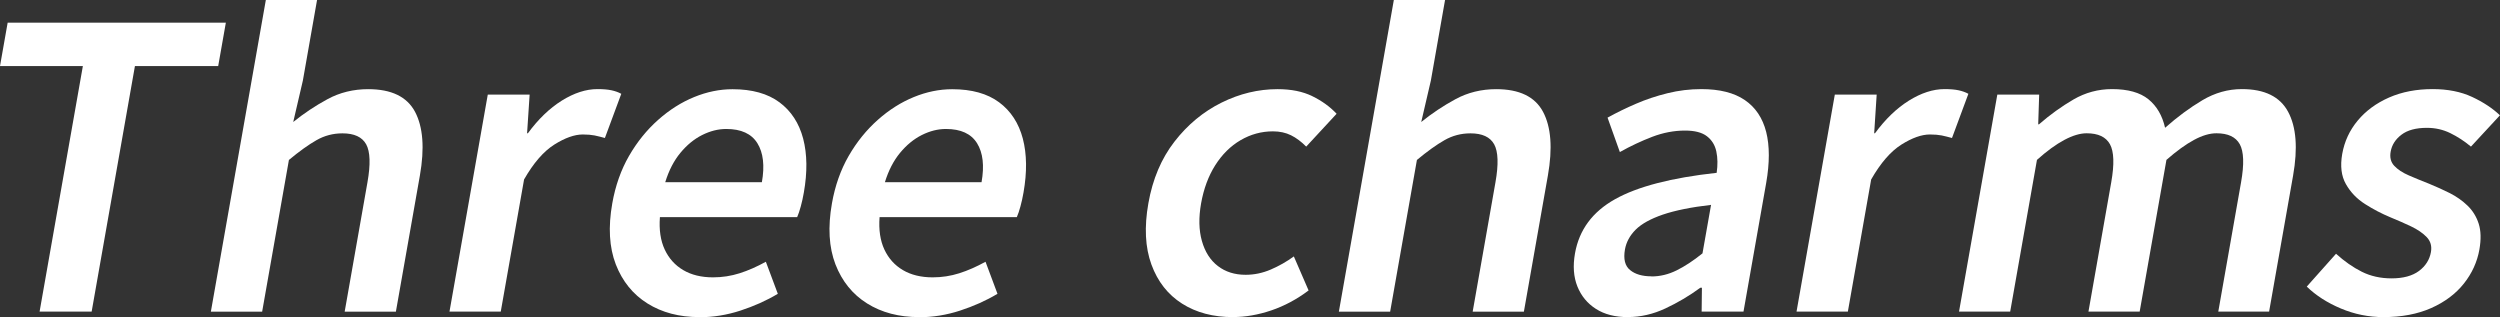
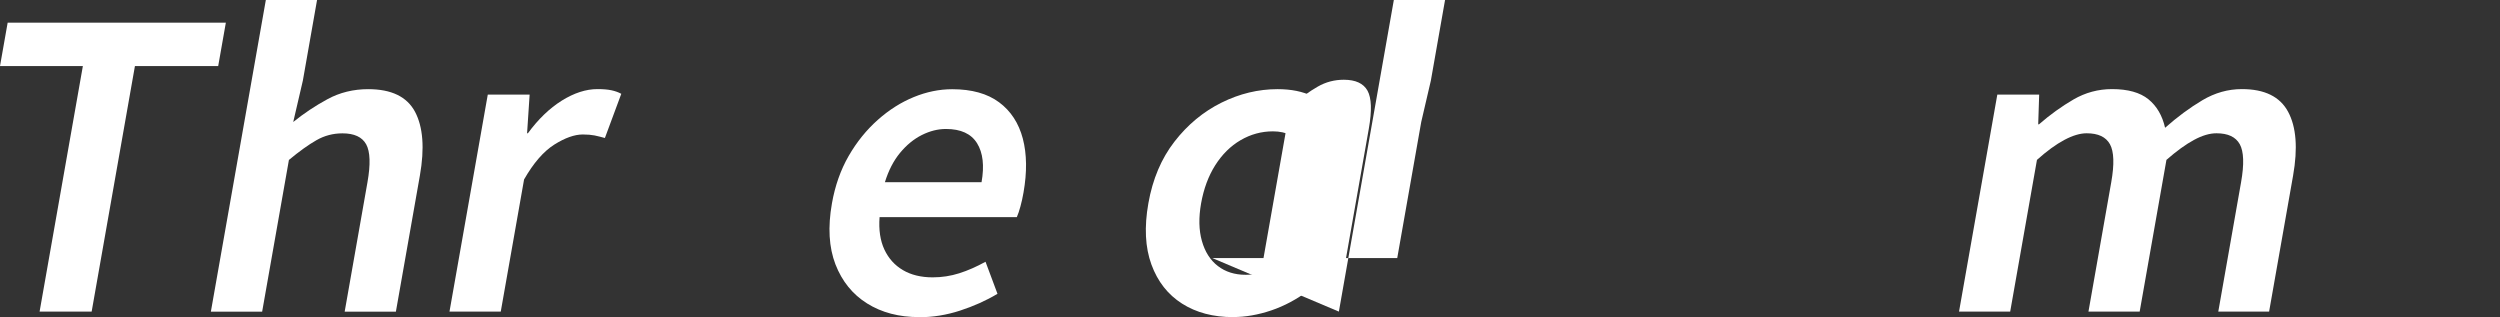
<svg xmlns="http://www.w3.org/2000/svg" id="b" data-name="レイヤー 2" viewBox="0 0 440.78 55.91">
  <rect x="0" y="0" width="440.78" height="55.91" fill="#333333" stroke="none" />
  <g id="c" data-name="08">
    <g>
      <path d="M6.98,54.94L14.61,11.65H0L1.35,4h38.47l-1.35,7.65h-14.68l-7.63,43.29H6.98Z" fill="#fff" />
      <path d="M37.18,54.94L46.87,0h9.03l-2.5,14.2-1.7,7.31c1.88-1.52,3.89-2.86,6.05-4.03,2.16-1.17,4.55-1.76,7.17-1.76,4.09,0,6.84,1.33,8.26,4,1.41,2.67,1.7,6.41.85,11.24l-4.23,23.99h-9.03l4.02-22.82c.56-3.17.48-5.4-.23-6.69-.72-1.29-2.11-1.93-4.18-1.93-1.65,0-3.18.4-4.59,1.21-1.41.8-3.02,1.96-4.85,3.48l-4.72,26.75h-9.03Z" fill="#fff" />
      <path d="M79.25,54.94l6.75-38.26h7.38l-.45,6.82h.14c1.82-2.48,3.81-4.4,5.98-5.76,2.17-1.35,4.26-2.03,6.29-2.03,1.01,0,1.84.07,2.48.21s1.21.34,1.72.62l-2.89,7.79c-.66-.18-1.26-.33-1.82-.45-.56-.11-1.25-.17-2.07-.17-1.47,0-3.15.6-5.04,1.79-1.89,1.2-3.66,3.24-5.32,6.14l-4.11,23.3h-9.03Z" fill="#fff" />
-       <path d="M123.31,55.91c-3.54,0-6.59-.8-9.16-2.41-2.57-1.61-4.42-3.91-5.58-6.89-1.15-2.99-1.36-6.57-.62-10.75.55-3.12,1.54-5.92,2.96-8.38,1.42-2.46,3.13-4.57,5.12-6.34,1.99-1.77,4.11-3.11,6.36-4.03,2.25-.92,4.5-1.38,6.76-1.38,3.45,0,6.21.77,8.28,2.31,2.07,1.54,3.46,3.68,4.18,6.41.71,2.73.75,5.89.12,9.48-.15.87-.33,1.69-.54,2.45-.2.76-.42,1.39-.64,1.9h-24.2c-.17,2.25.12,4.16.85,5.72.73,1.56,1.82,2.77,3.26,3.62,1.44.85,3.19,1.28,5.26,1.28,1.61,0,3.17-.24,4.68-.72,1.51-.48,3.05-1.16,4.63-2.03l2.11,5.65c-2,1.2-4.2,2.18-6.59,2.96-2.39.78-4.8,1.17-7.24,1.17ZM117.3,32.12h17.03c.51-2.9.25-5.18-.79-6.86-1.04-1.68-2.87-2.52-5.49-2.52-1.43,0-2.84.36-4.26,1.07-1.41.71-2.69,1.76-3.83,3.14-1.14,1.38-2.03,3.1-2.67,5.17Z" fill="#fff" />
      <path d="M162.04,55.91c-3.54,0-6.59-.8-9.16-2.41-2.57-1.61-4.42-3.91-5.58-6.89-1.15-2.99-1.36-6.57-.62-10.75.55-3.12,1.54-5.92,2.96-8.38,1.42-2.46,3.13-4.57,5.12-6.34,1.99-1.77,4.11-3.11,6.36-4.03,2.25-.92,4.5-1.38,6.76-1.38,3.45,0,6.21.77,8.28,2.31,2.07,1.54,3.46,3.68,4.18,6.41.71,2.73.75,5.89.12,9.48-.15.87-.33,1.69-.54,2.45-.2.76-.42,1.39-.64,1.9h-24.2c-.17,2.25.12,4.16.85,5.72.73,1.56,1.82,2.77,3.26,3.62,1.44.85,3.19,1.28,5.26,1.28,1.61,0,3.17-.24,4.68-.72,1.51-.48,3.05-1.16,4.63-2.03l2.11,5.65c-2,1.2-4.2,2.18-6.59,2.96-2.39.78-4.8,1.17-7.24,1.17ZM156.03,32.12h17.03c.51-2.9.25-5.18-.79-6.86-1.04-1.68-2.87-2.52-5.49-2.52-1.43,0-2.84.36-4.26,1.07-1.41.71-2.69,1.76-3.83,3.14-1.14,1.38-2.03,3.1-2.67,5.17Z" fill="#fff" />
      <path d="M217.4,55.91c-3.49,0-6.49-.79-8.99-2.38s-4.3-3.88-5.4-6.89c-1.1-3.01-1.28-6.61-.54-10.79.75-4.27,2.29-7.9,4.61-10.89,2.32-2.99,5.08-5.27,8.28-6.86s6.5-2.38,9.9-2.38c2.39,0,4.43.41,6.12,1.24,1.69.83,3.12,1.86,4.28,3.1l-5.36,5.79c-.86-.87-1.75-1.54-2.68-2-.93-.46-1.99-.69-3.19-.69-2.02,0-3.92.52-5.69,1.55-1.77,1.03-3.26,2.51-4.47,4.41-1.21,1.91-2.04,4.15-2.5,6.72-.45,2.53-.4,4.75.14,6.65.54,1.91,1.47,3.38,2.81,4.41,1.33,1.03,2.97,1.55,4.9,1.55,1.52,0,3-.31,4.44-.93,1.44-.62,2.8-1.39,4.06-2.31l2.6,6c-2.07,1.56-4.26,2.73-6.58,3.52-2.32.78-4.56,1.17-6.72,1.17Z" fill="#fff" />
-       <path d="M236.06,54.94L245.75,0h9.03l-2.5,14.2-1.7,7.31c1.88-1.52,3.89-2.86,6.05-4.03,2.16-1.17,4.55-1.76,7.17-1.76,4.09,0,6.84,1.33,8.26,4,1.42,2.67,1.7,6.41.85,11.24l-4.23,23.99h-9.03l4.02-22.82c.56-3.17.48-5.4-.23-6.69-.72-1.29-2.11-1.93-4.18-1.93-1.65,0-3.18.4-4.59,1.21-1.41.8-3.02,1.96-4.85,3.48l-4.72,26.75h-9.03Z" fill="#fff" />
-       <path d="M287.02,55.91c-2.25,0-4.13-.48-5.64-1.45-1.51-.96-2.6-2.29-3.27-3.96-.67-1.68-.81-3.62-.42-5.83.73-4.14,3.08-7.32,7.06-9.55,3.98-2.23,9.95-3.78,17.92-4.65.2-1.38.18-2.63-.06-3.76-.24-1.13-.79-2.02-1.66-2.69-.87-.67-2.16-1-3.86-1-1.93,0-3.86.37-5.78,1.1-1.92.74-3.83,1.63-5.71,2.69l-2.17-6.07c1.58-.87,3.25-1.69,5.02-2.45,1.76-.76,3.62-1.38,5.57-1.86,1.95-.48,3.93-.72,5.95-.72,3.22,0,5.77.64,7.66,1.93,1.89,1.29,3.14,3.16,3.77,5.62.62,2.46.62,5.46,0,9l-4,22.68h-7.38l.05-4.21h-.28c-1.95,1.43-4,2.64-6.16,3.65-2.16,1.01-4.36,1.52-6.61,1.52ZM291.18,48.74c1.52,0,2.99-.36,4.43-1.07,1.44-.71,2.96-1.71,4.56-3l1.51-8.55c-3.52.41-6.36.99-8.51,1.72-2.15.74-3.74,1.62-4.78,2.65-1.03,1.03-1.66,2.2-1.89,3.48-.3,1.7,0,2.92.91,3.65.9.74,2.16,1.1,3.77,1.1Z" fill="#fff" />
-       <path d="M316.75,54.94l6.75-38.26h7.38l-.44,6.82h.14c1.82-2.48,3.81-4.4,5.98-5.76,2.17-1.35,4.26-2.03,6.29-2.03,1.01,0,1.84.07,2.48.21.64.14,1.21.34,1.72.62l-2.89,7.79c-.66-.18-1.26-.33-1.82-.45-.56-.11-1.25-.17-2.07-.17-1.47,0-3.15.6-5.04,1.79-1.89,1.2-3.66,3.24-5.32,6.14l-4.11,23.3h-9.03Z" fill="#fff" />
+       <path d="M236.06,54.94L245.75,0h9.03l-2.5,14.2-1.7,7.31l-4.23,23.99h-9.03l4.02-22.82c.56-3.17.48-5.4-.23-6.69-.72-1.29-2.11-1.93-4.18-1.93-1.65,0-3.18.4-4.59,1.21-1.41.8-3.02,1.96-4.85,3.48l-4.72,26.75h-9.03Z" fill="#fff" />
      <path d="M345.4,54.94l6.75-38.26h7.38l-.17,5.24h.14c1.95-1.7,3.98-3.16,6.08-4.38,2.1-1.22,4.37-1.83,6.8-1.83,2.8,0,4.94.6,6.41,1.79,1.47,1.2,2.45,2.87,2.94,5.03,2.18-1.93,4.37-3.55,6.58-4.86,2.21-1.31,4.53-1.96,6.96-1.96,4,0,6.72,1.33,8.15,4,1.44,2.67,1.73,6.41.88,11.24l-4.23,23.99h-8.96l4.02-22.82c.56-3.17.48-5.4-.23-6.69-.72-1.29-2.08-1.93-4.11-1.93-1.2,0-2.52.39-3.96,1.17-1.45.78-3.07,1.95-4.86,3.52l-4.72,26.75h-9.03l4.02-22.82c.56-3.17.48-5.4-.23-6.69-.72-1.29-2.08-1.93-4.11-1.93-1.15,0-2.46.39-3.93,1.17-1.47.78-3.08,1.95-4.83,3.52l-4.72,26.75h-9.03Z" fill="#fff" />
-       <path d="M420.24,55.91c-2.62,0-5.13-.51-7.52-1.52-2.4-1.01-4.4-2.3-6.01-3.86l5.16-5.79c1.47,1.33,2.98,2.39,4.54,3.17,1.56.78,3.31,1.17,5.24,1.17,2.07,0,3.68-.44,4.85-1.31,1.16-.87,1.86-1.98,2.1-3.31.19-1.06-.06-1.94-.74-2.65-.68-.71-1.6-1.34-2.77-1.9-1.17-.55-2.37-1.08-3.62-1.59-1.54-.64-3.04-1.42-4.48-2.34-1.45-.92-2.57-2.09-3.38-3.52-.81-1.42-1.02-3.19-.65-5.31.39-2.21,1.3-4.17,2.73-5.89,1.43-1.72,3.28-3.08,5.54-4.07,2.26-.99,4.82-1.48,7.67-1.48,2.67,0,4.99.46,6.96,1.38,1.97.92,3.61,2,4.91,3.24l-5.11,5.52c-1.16-.97-2.38-1.76-3.65-2.38s-2.64-.93-4.11-.93c-1.93,0-3.43.4-4.49,1.21-1.06.8-1.7,1.8-1.91,3-.18,1.01.03,1.84.63,2.48.6.64,1.45,1.21,2.56,1.69,1.11.48,2.31.98,3.6,1.48,1.24.51,2.46,1.06,3.64,1.65,1.18.6,2.22,1.33,3.13,2.21.9.87,1.56,1.93,1.96,3.17s.44,2.76.13,4.55c-.39,2.21-1.31,4.22-2.75,6.03s-3.37,3.25-5.76,4.31c-2.39,1.06-5.2,1.59-8.41,1.59Z" fill="#fff" />
    </g>
  </g>
</svg>